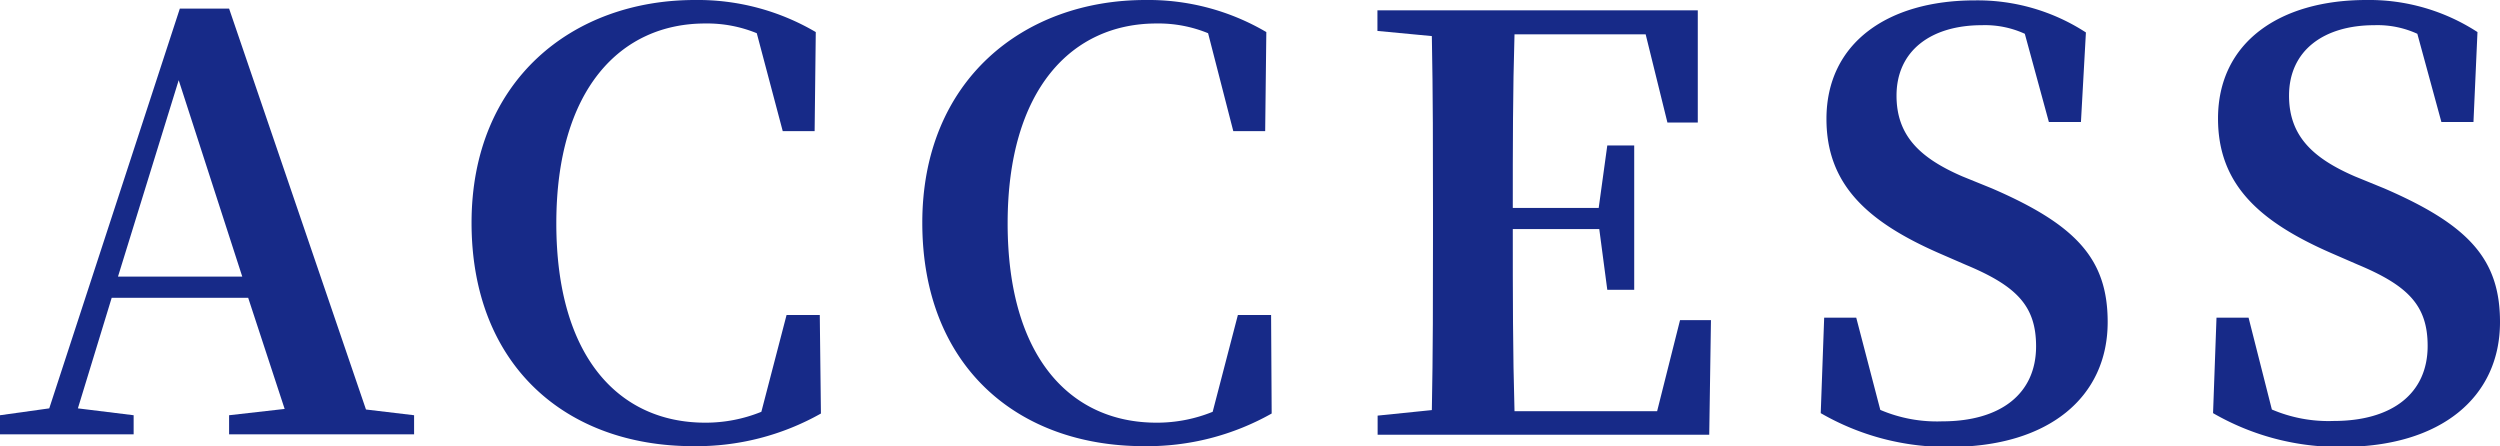
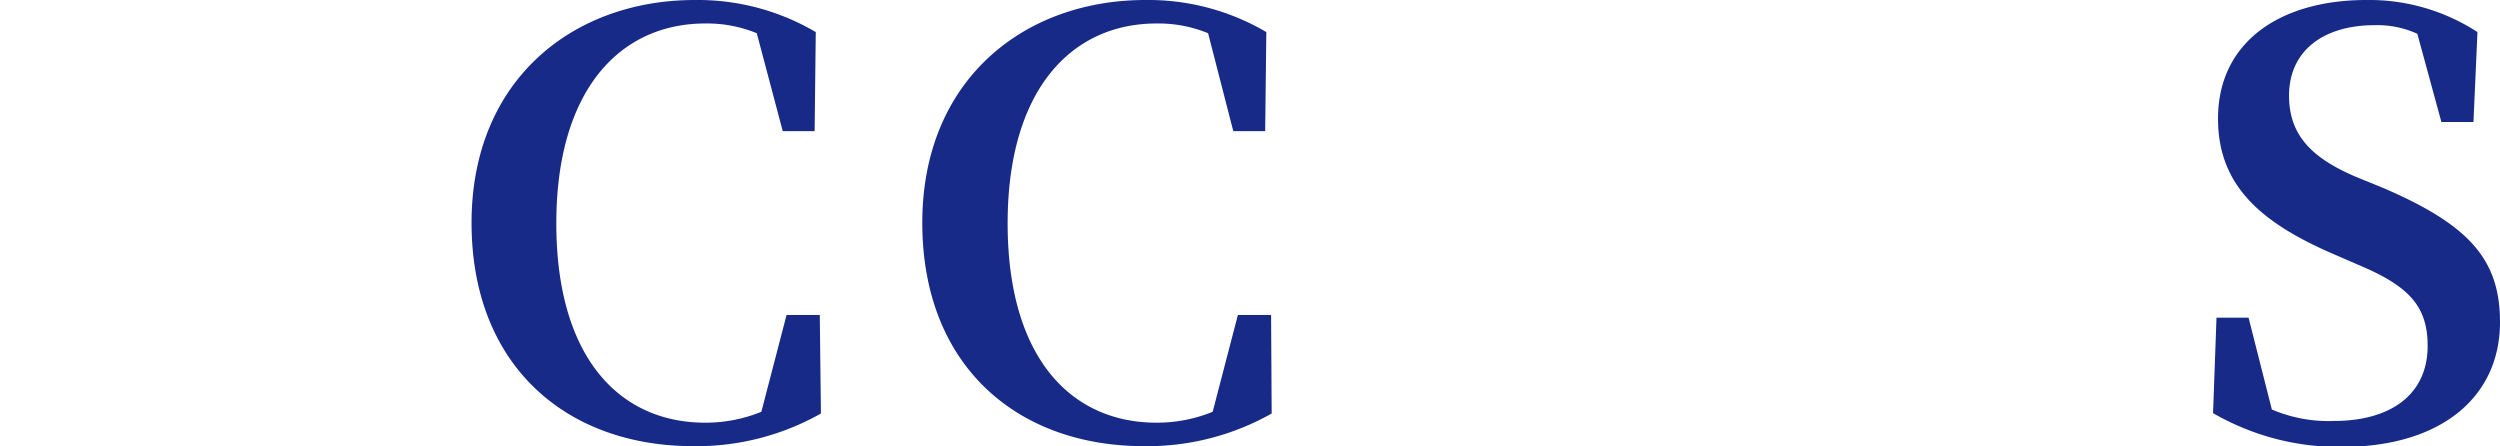
<svg xmlns="http://www.w3.org/2000/svg" viewBox="0 0 130.95 23.37">
  <defs>
    <style>.cls-1{fill:#172a88;}</style>
  </defs>
  <title>abo_ttl2</title>
  <g id="レイヤー_2" data-name="レイヤー 2">
    <g id="内容">
-       <path class="cls-1" d="M21.69,21.75v1H12v-1l2.91-.33L13,15.6H5.85L4.08,21.39,7,21.75v1H0v-1l2.58-.36L9.42.45H12l7.17,21Zm-9-7.26L9.36,4.2,6.18,14.49Z" />
      <path class="cls-1" d="M43,21.66a13.26,13.26,0,0,1-6.69,1.71c-6.66,0-11.61-4.23-11.61-11.7S30,0,36.4,0a12.19,12.19,0,0,1,6.33,1.68l-.06,5.19H41L39.64,1.74a6.85,6.85,0,0,0-2.7-.51c-4.44,0-7.8,3.45-7.8,10.47s3.3,10.44,7.8,10.44a7.75,7.75,0,0,0,2.94-.57L41.2,16.5h1.74Z" />
      <path class="cls-1" d="M66.61,21.66a13.26,13.26,0,0,1-6.69,1.71c-6.66,0-11.61-4.23-11.61-11.7S53.62,0,60,0a12.19,12.19,0,0,1,6.33,1.68l-.06,5.19H64.6L63.28,1.74a6.85,6.85,0,0,0-2.7-.51c-4.44,0-7.8,3.45-7.8,10.47s3.3,10.44,7.8,10.44a7.75,7.75,0,0,0,2.94-.57l1.32-5.07h1.74Z" />
-       <path class="cls-1" d="M89.62,16.77l-.09,6H72.16v-1L75,21.48c.06-3,.06-6,.06-9.06V10.95c0-3,0-6-.06-9.06l-2.85-.27V.54H88.93l0,5.88H87.34L86.2,1.8H79.33c-.09,2.94-.09,5.94-.09,9.09h4.5l.45-3.27H85.6v7.56H84.19L83.77,12H79.24c0,3.39,0,6.48.09,9.54H86.8L88,16.77Z" />
-       <path class="cls-1" d="M104.34,9.87c4.44,1.92,6.06,3.72,6.06,7,0,3.93-3.09,6.54-8.28,6.54a13.18,13.18,0,0,1-6.75-1.77l.18-5h1.68l1.26,4.83a7.54,7.54,0,0,0,3.24.6c3.06,0,4.92-1.44,4.92-3.93,0-2.1-1-3.15-3.66-4.26l-1.38-.6c-3.78-1.65-5.94-3.6-5.94-7.05,0-4,3.24-6.21,7.77-6.21a10.41,10.41,0,0,1,5.82,1.68L109,6.39h-1.68l-1.26-4.62a5,5,0,0,0-2.25-.45c-2.64,0-4.47,1.32-4.47,3.69,0,2.1,1.23,3.27,3.45,4.23Z" />
      <path class="cls-1" d="M124.89,9.87c4.44,1.92,6.06,3.72,6.06,7,0,3.93-3.09,6.54-8.28,6.54a13.18,13.18,0,0,1-6.75-1.77l.18-5h1.68L119,21.45a7.54,7.54,0,0,0,3.24.6c3.06,0,4.92-1.44,4.92-3.93,0-2.1-1-3.15-3.66-4.26l-1.38-.6c-3.78-1.65-5.94-3.6-5.94-7.05,0-4,3.24-6.21,7.77-6.21a10.41,10.41,0,0,1,5.82,1.68l-.21,4.71h-1.68l-1.26-4.62a5,5,0,0,0-2.25-.45c-2.64,0-4.47,1.32-4.47,3.69,0,2.1,1.23,3.27,3.45,4.23Z" />
    </g>
  </g>
</svg>